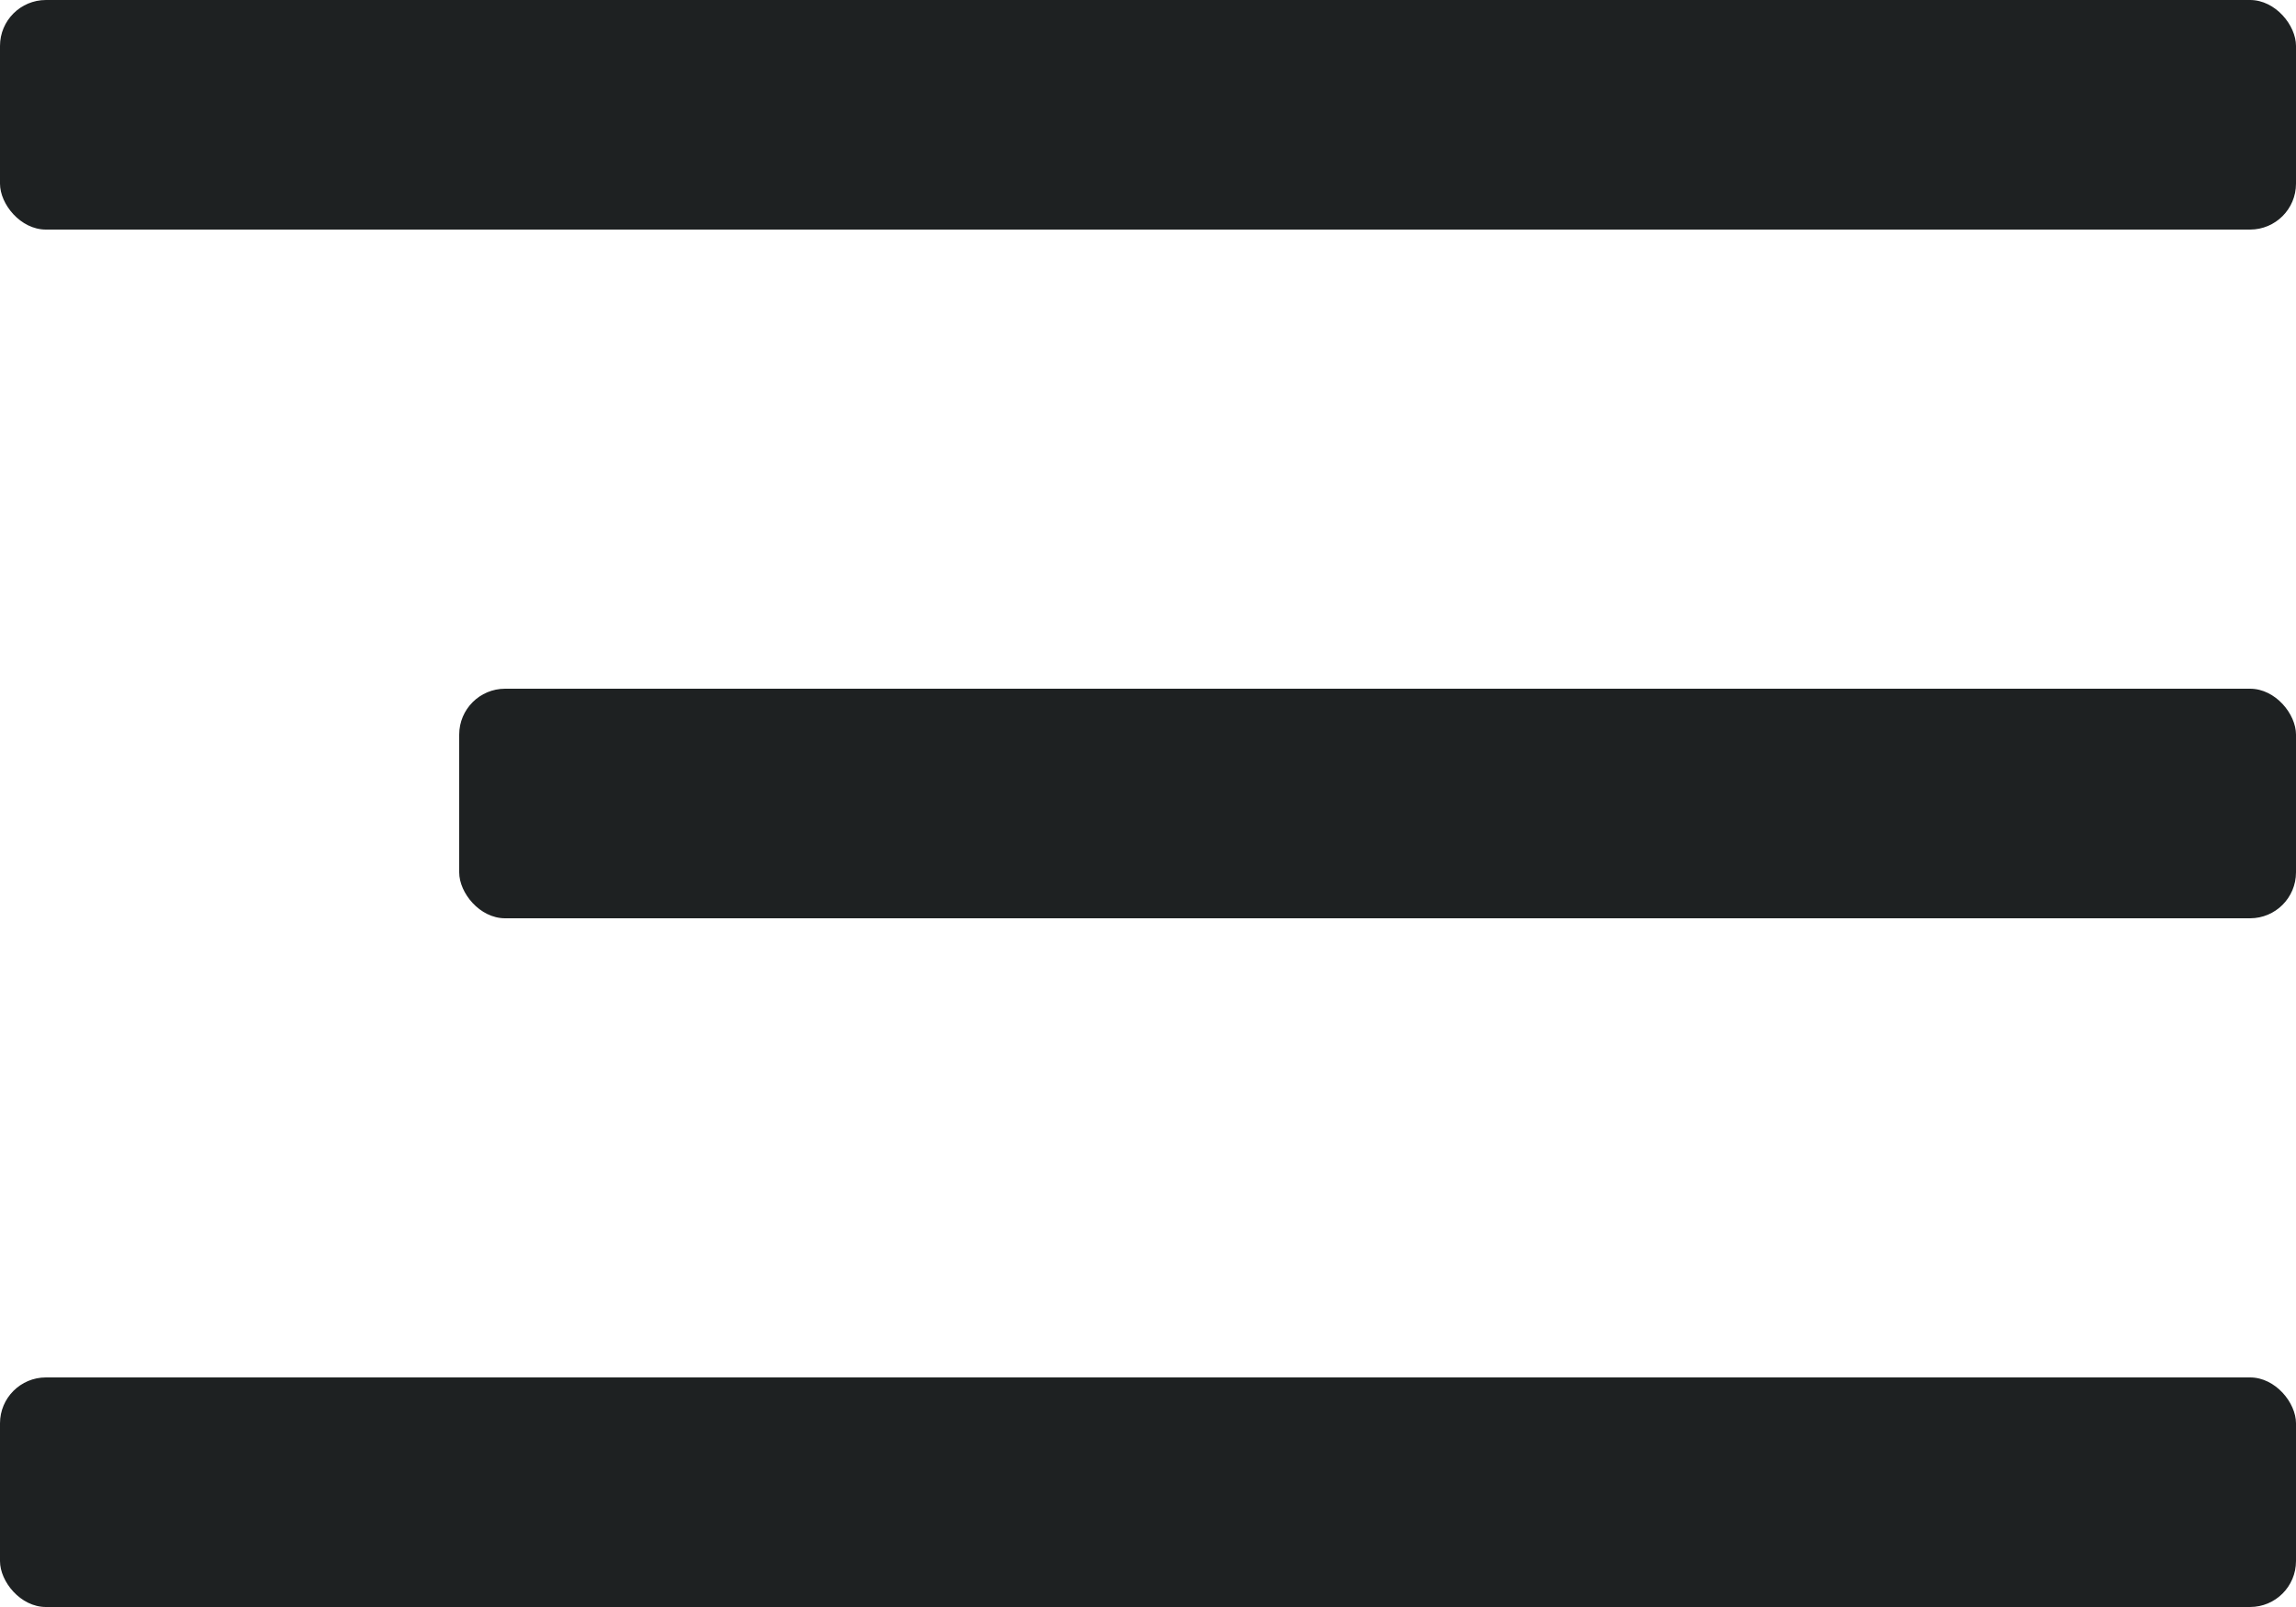
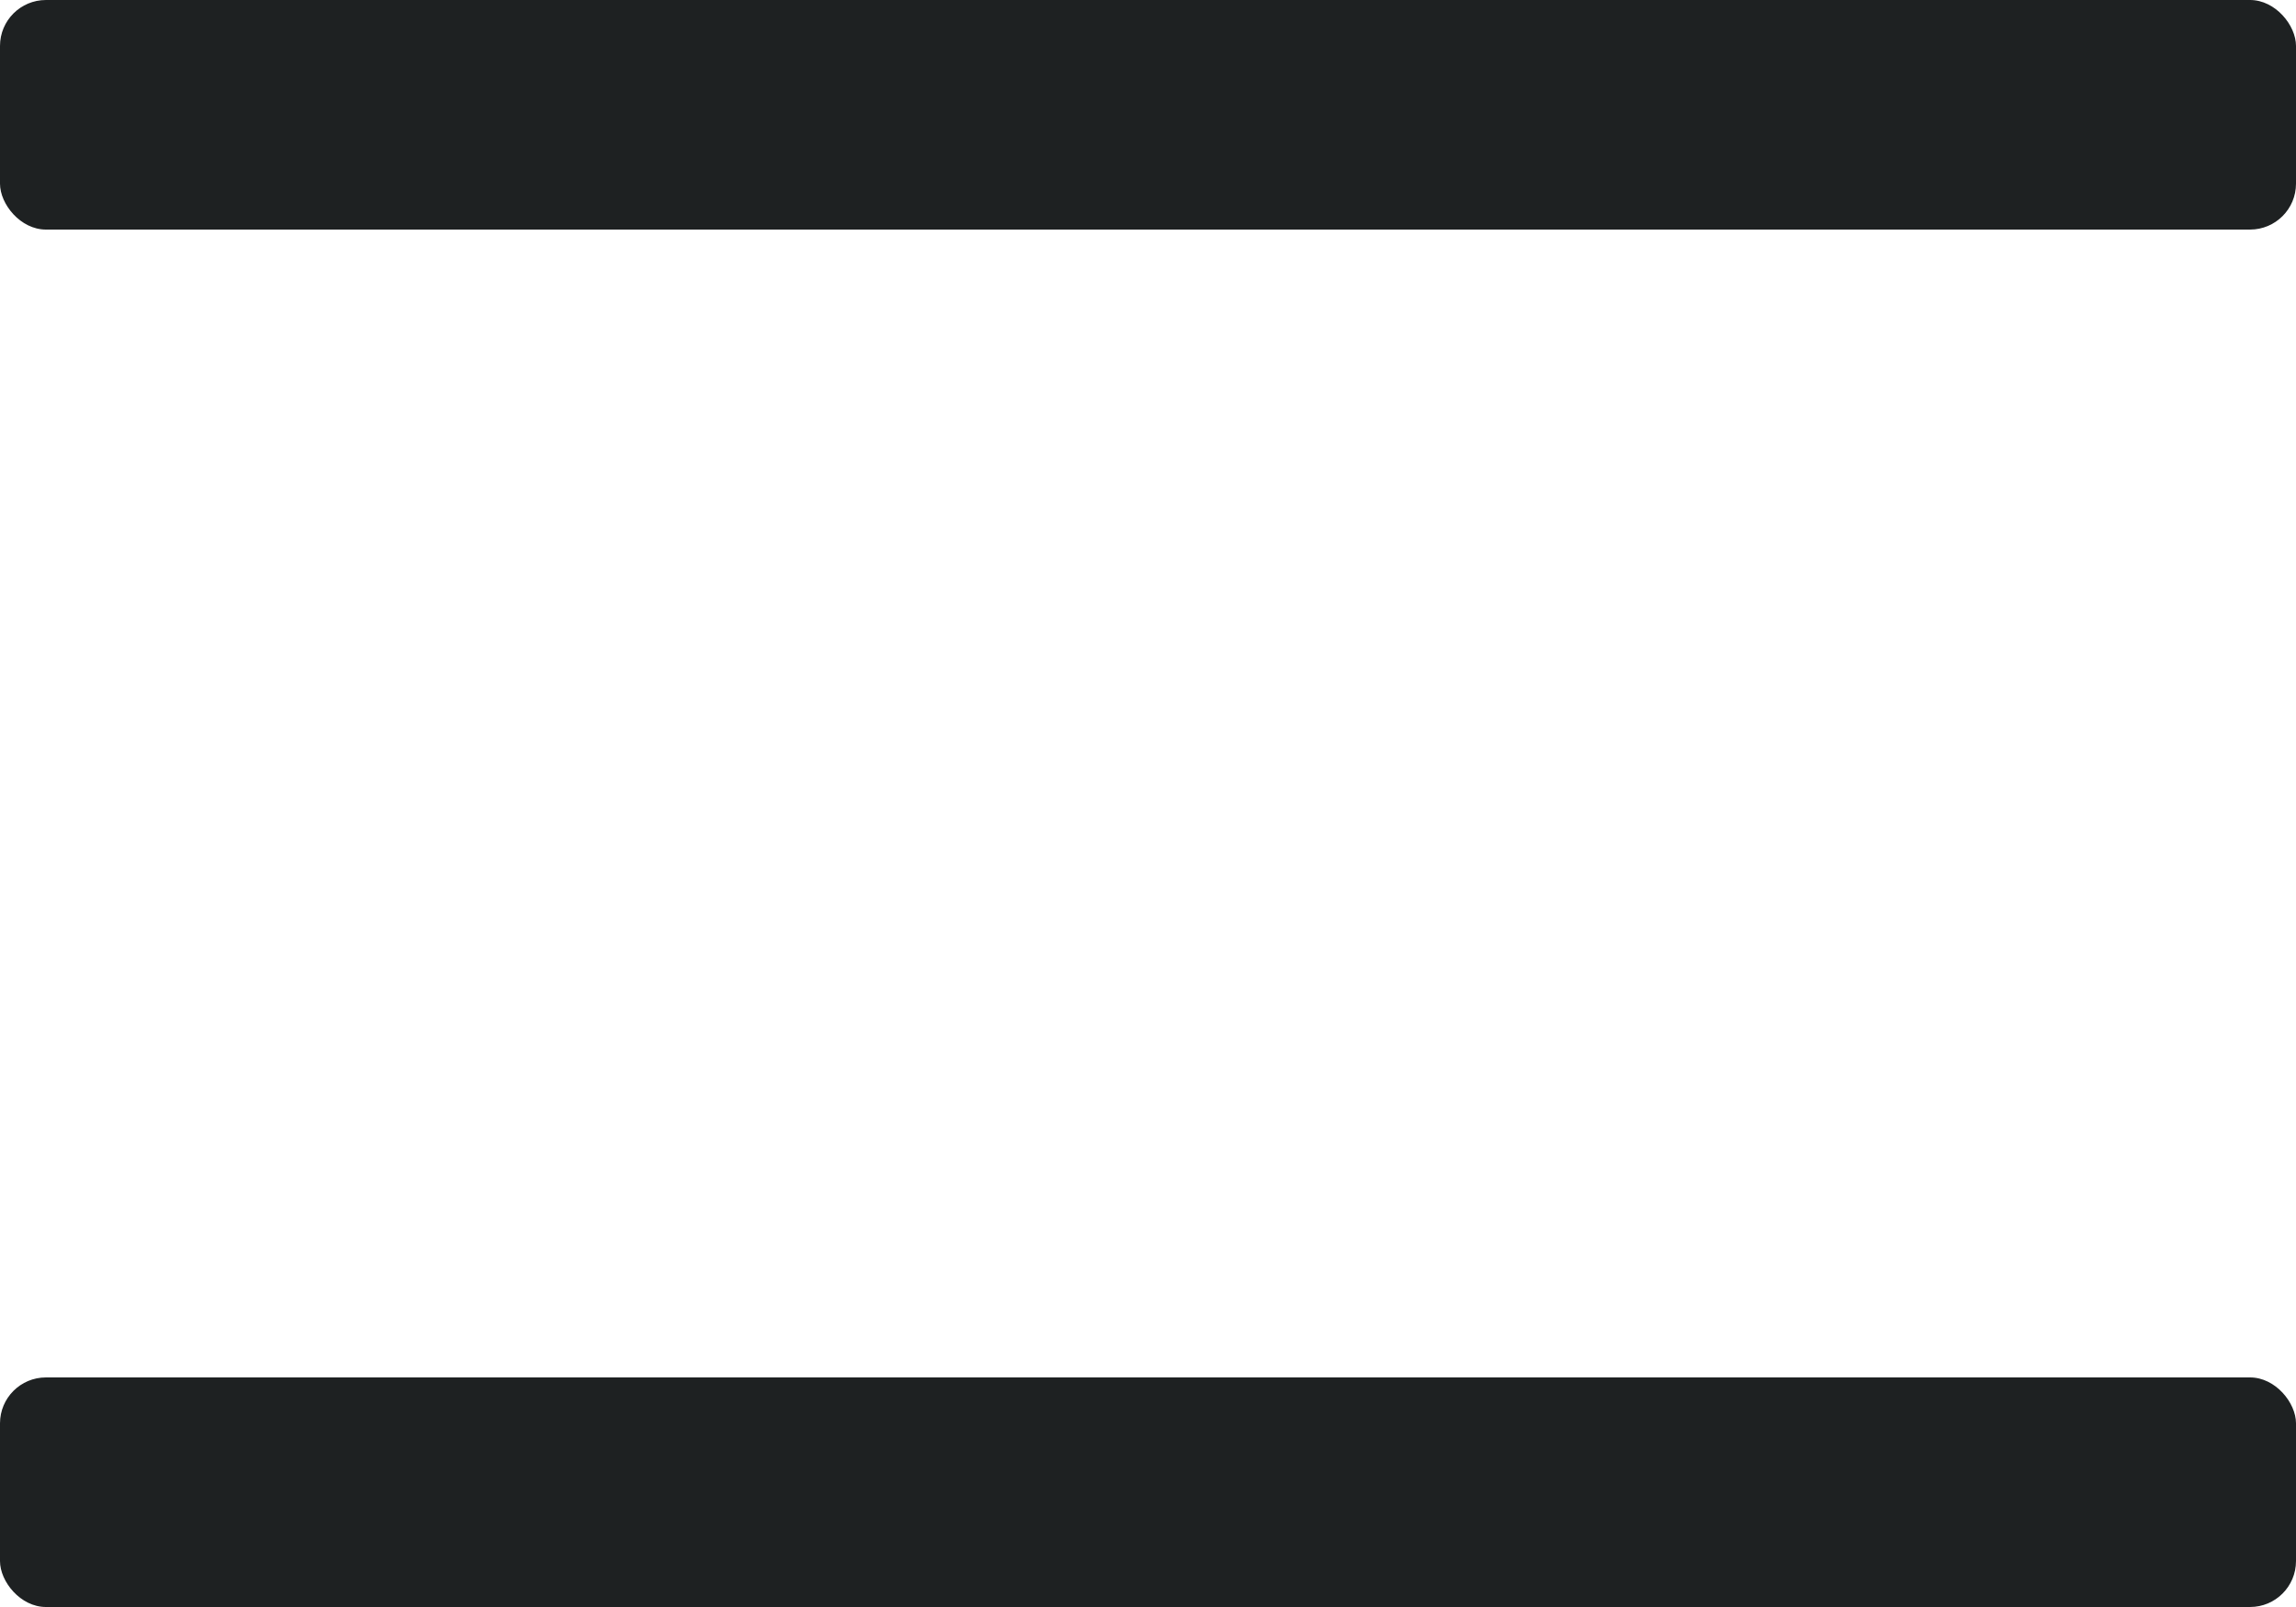
<svg xmlns="http://www.w3.org/2000/svg" width="20" height="14" viewBox="0 0 20 14">
  <g id="Group_3237" data-name="Group 3237" transform="translate(-1836 -37)">
    <rect id="Rectangle_238" data-name="Rectangle 238" width="20" height="2" rx="0.4" transform="translate(1836 37)" fill="#1e2122" />
-     <rect id="Rectangle_239" data-name="Rectangle 239" width="16" height="2" rx="0.4" transform="translate(1840 43)" fill="#1e2122" />
    <rect id="Rectangle_240" data-name="Rectangle 240" width="20" height="2" rx="0.4" transform="translate(1836 49)" fill="#1e2122" />
  </g>
</svg>